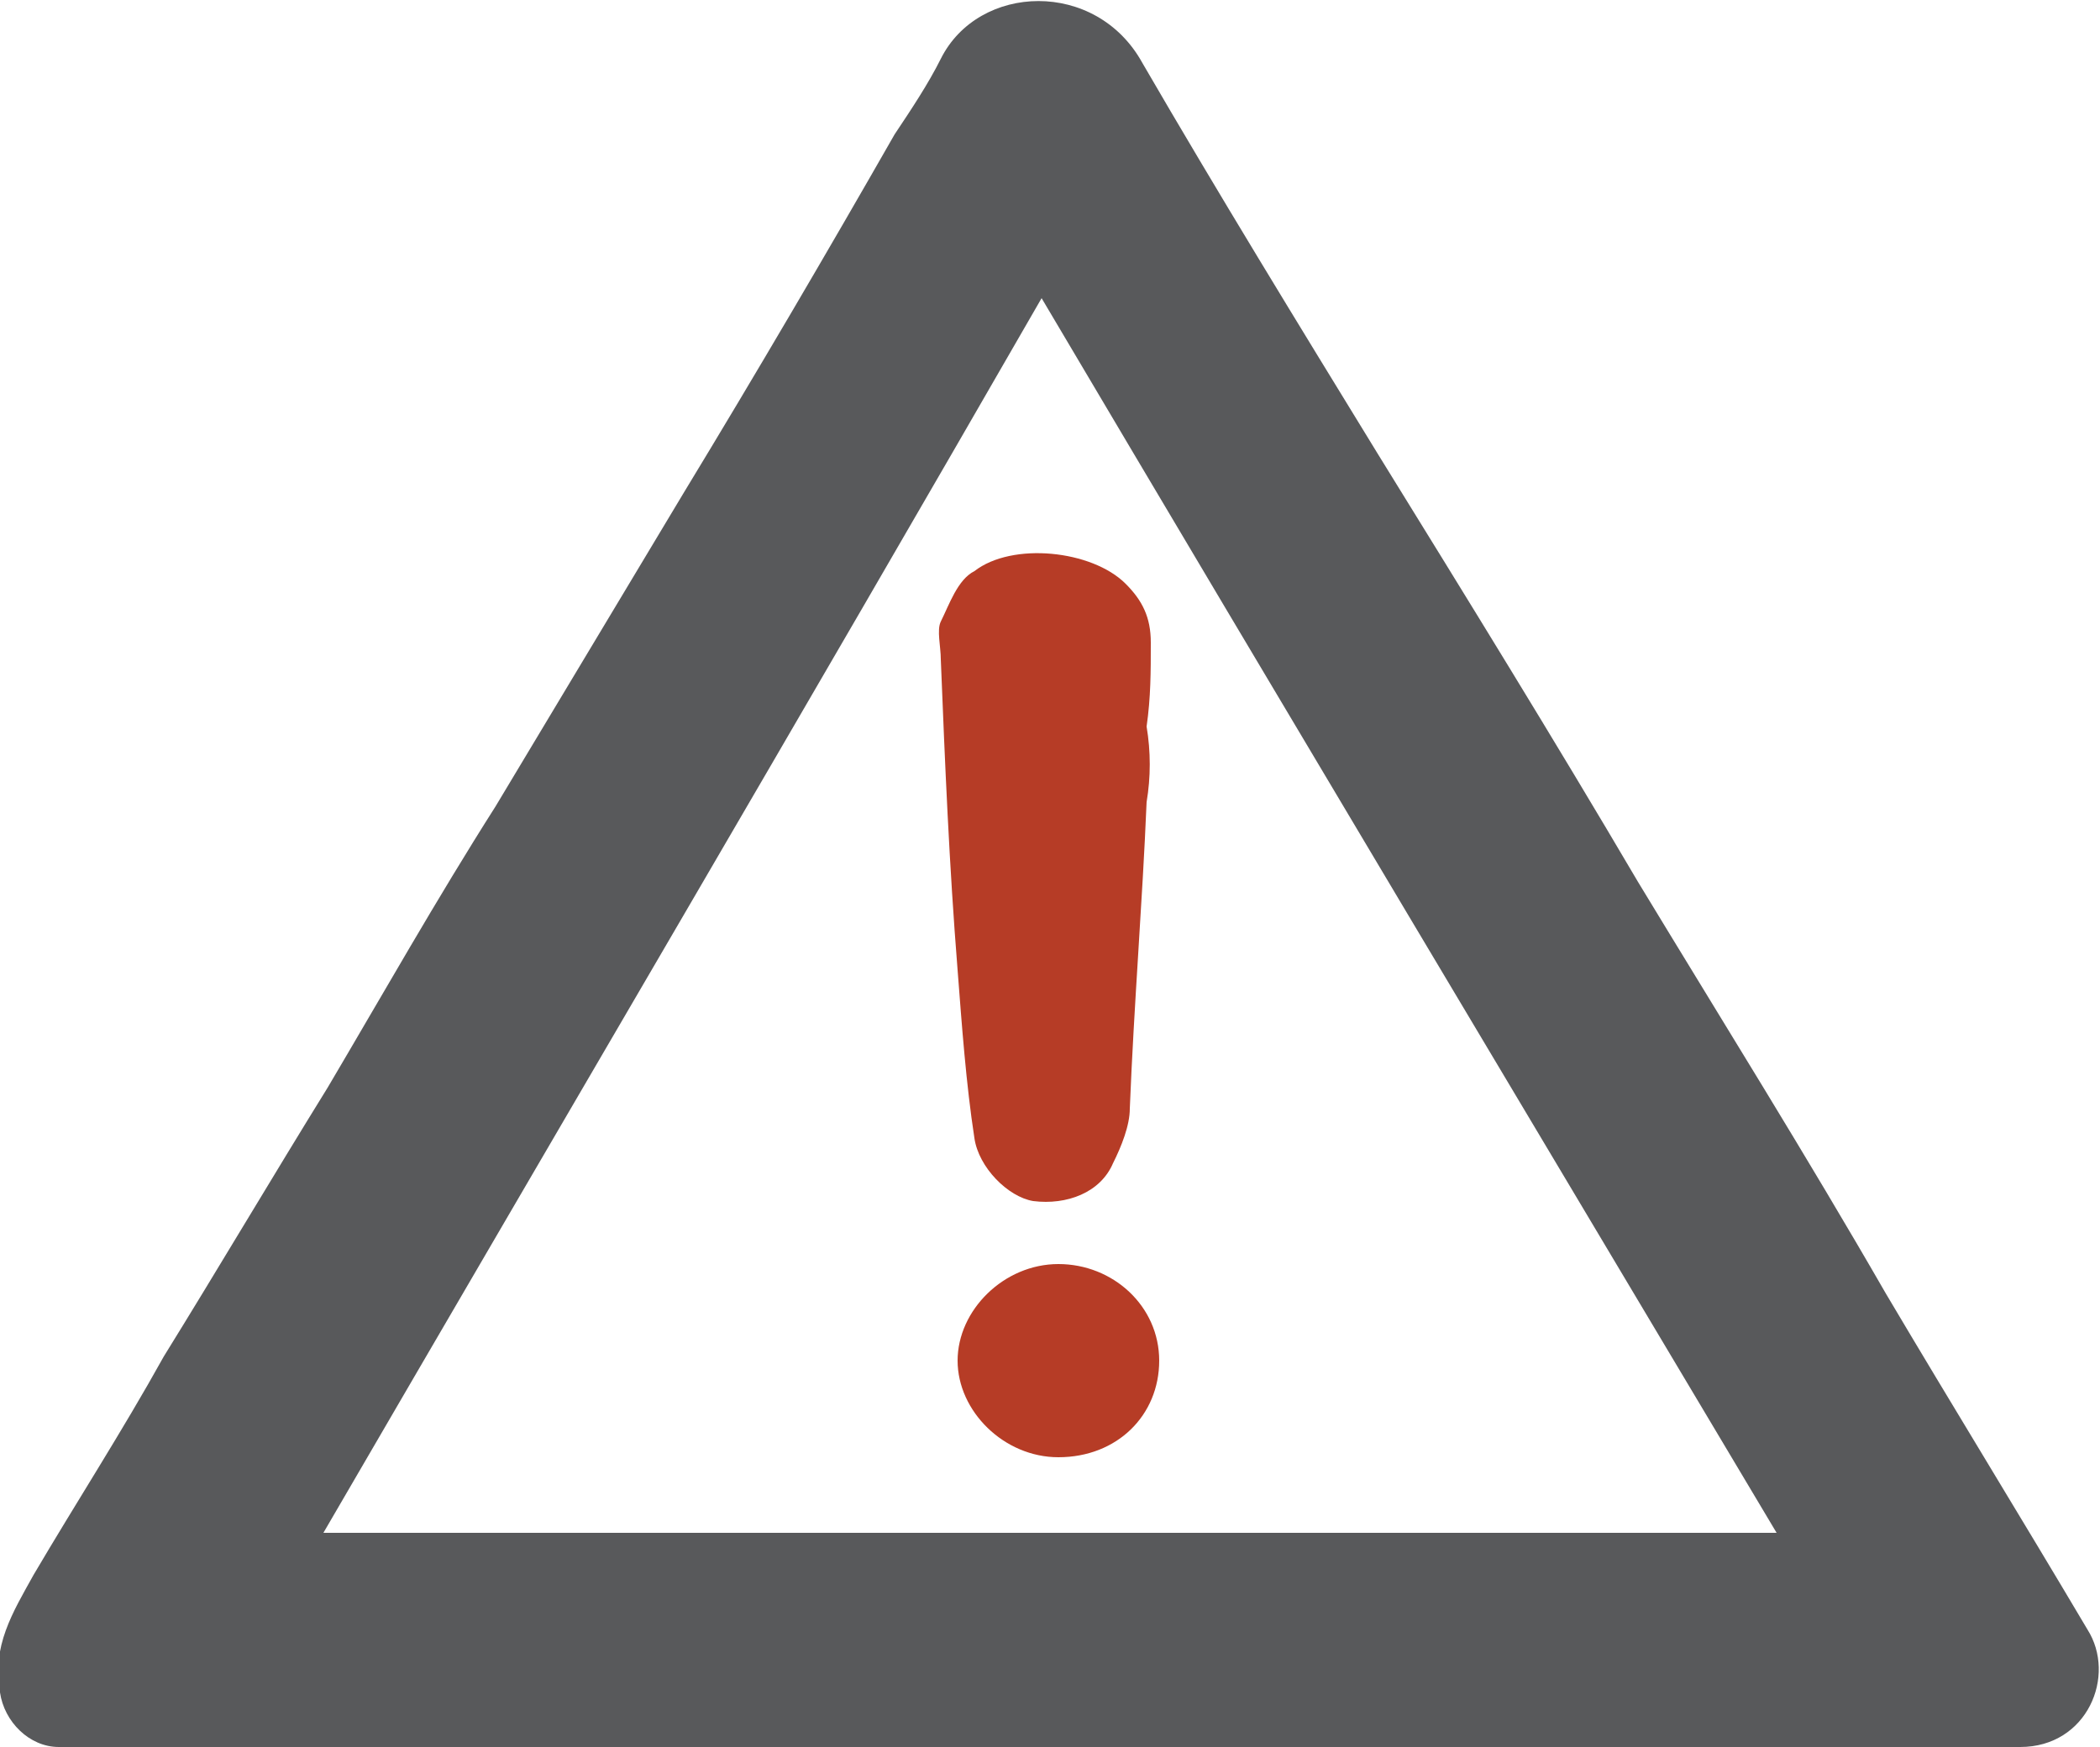
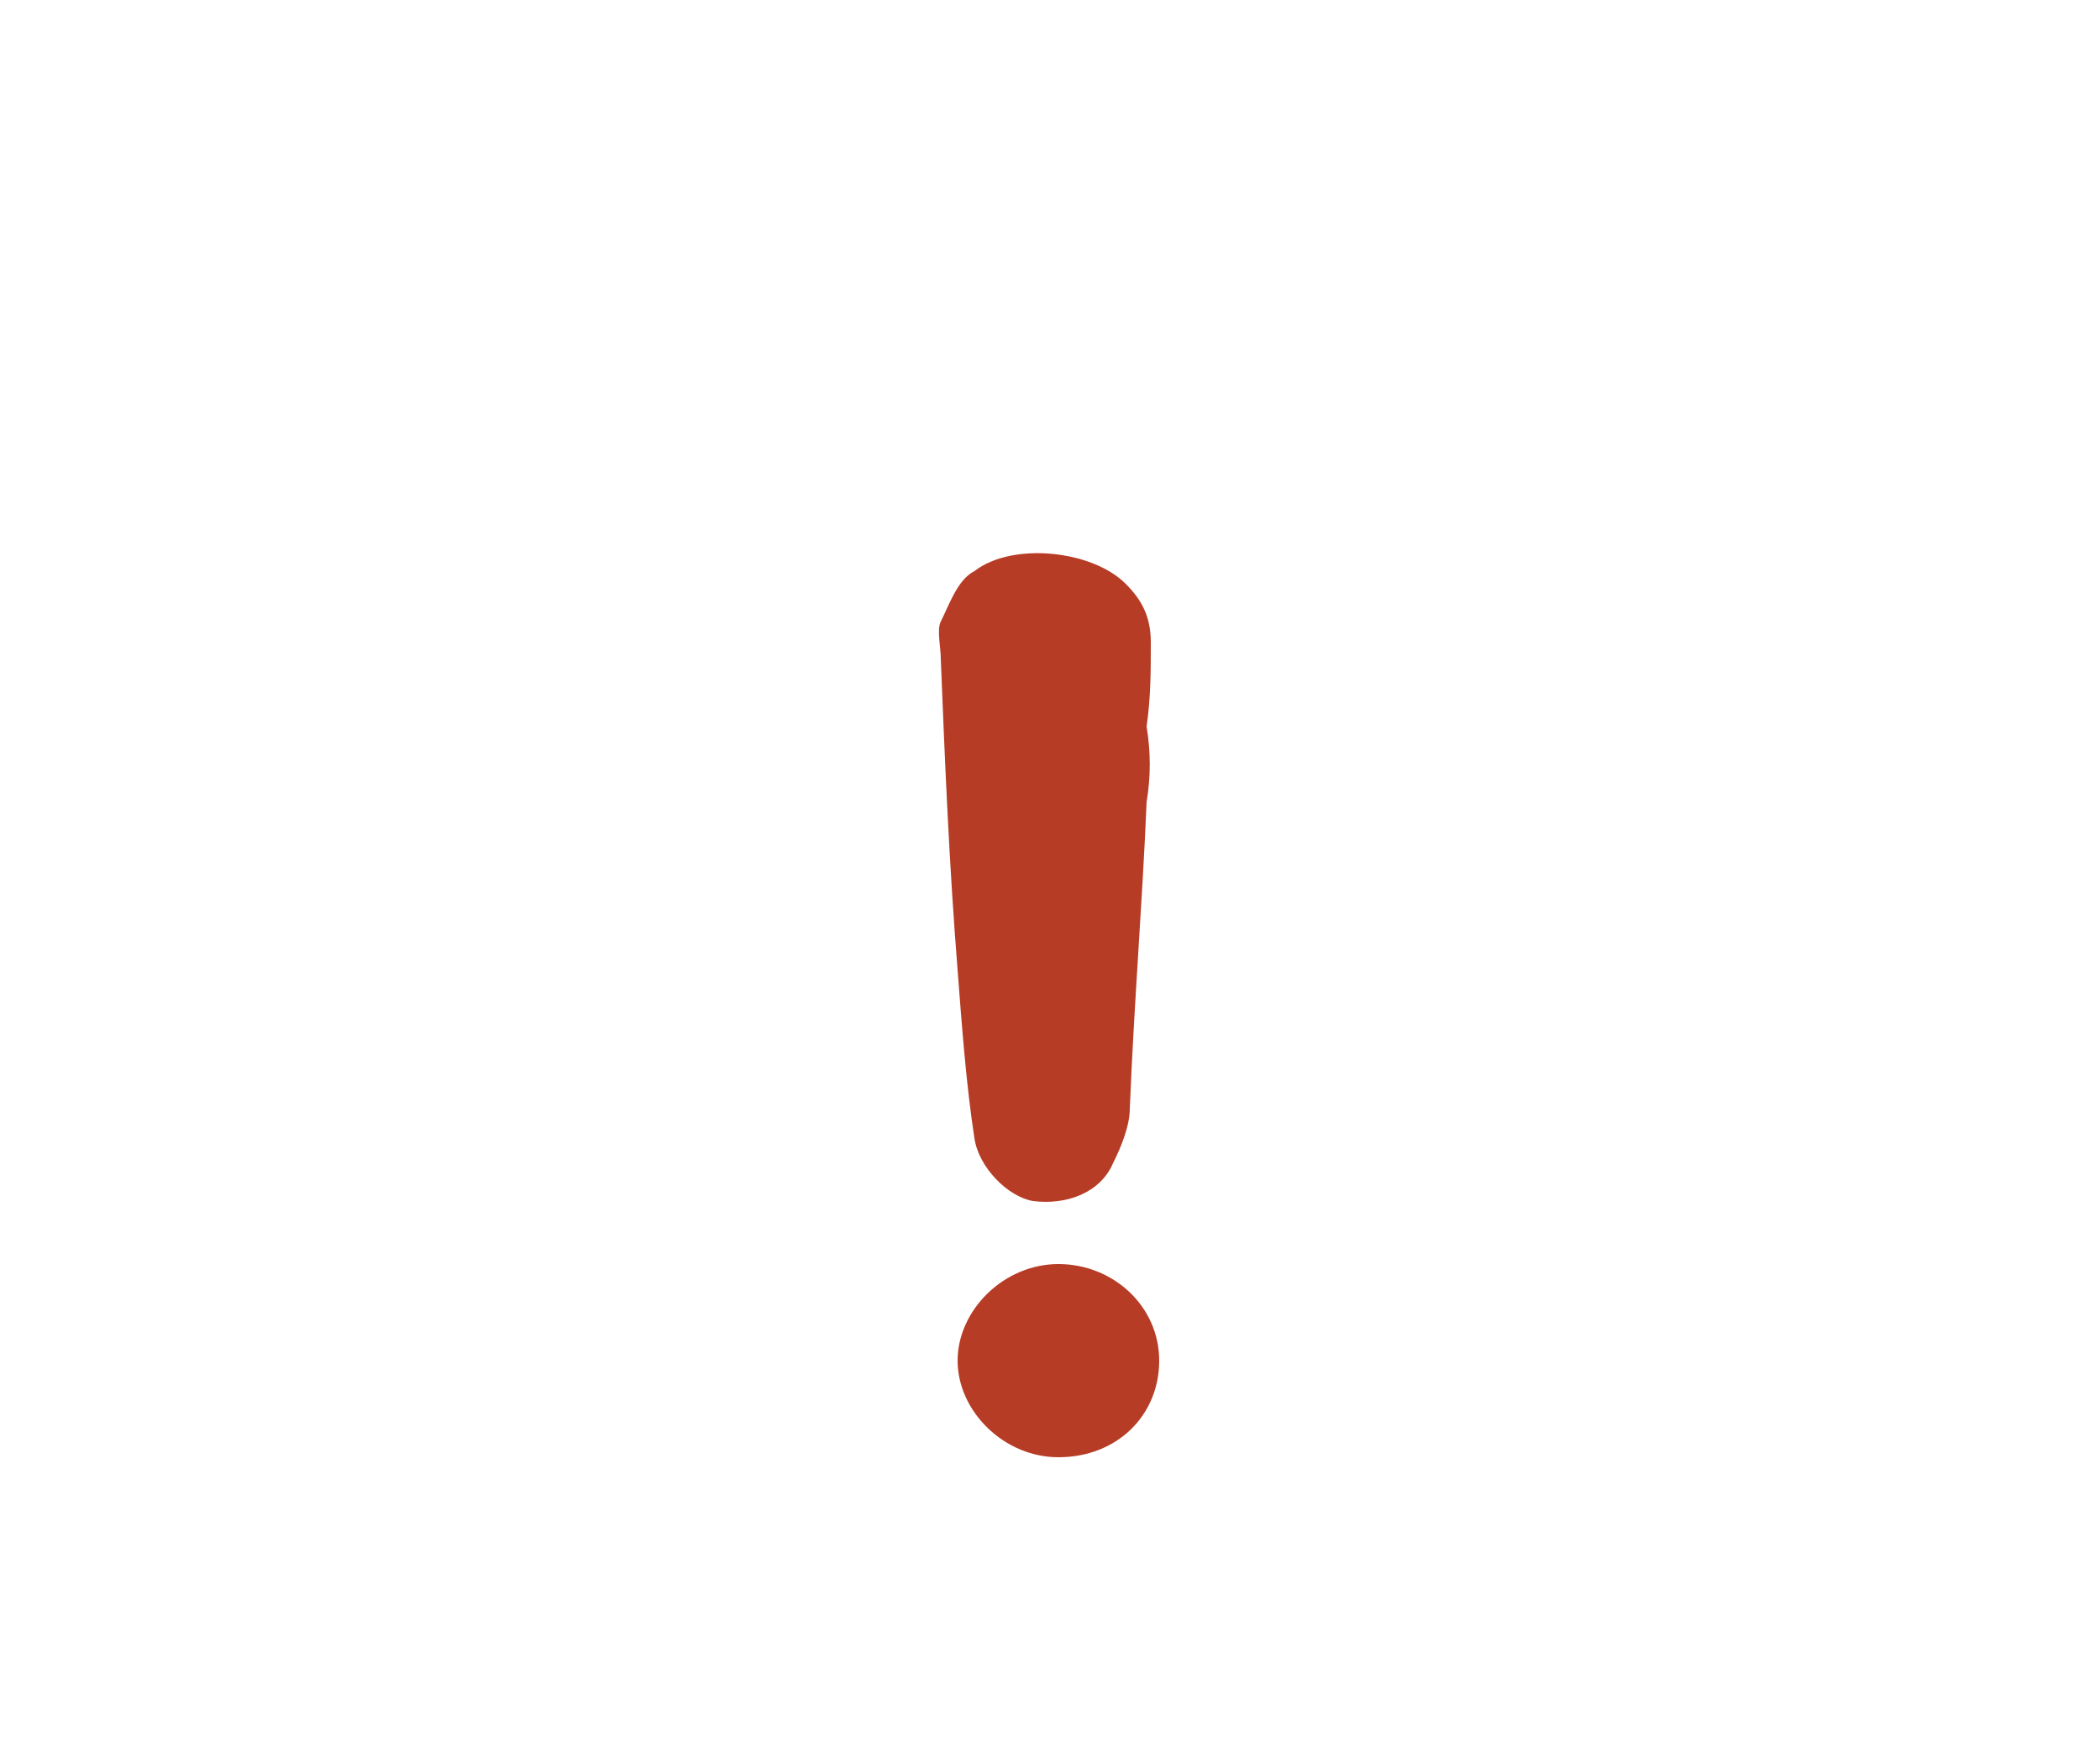
<svg xmlns="http://www.w3.org/2000/svg" version="1.1" id="Layer_1" x="0px" y="0px" width="50px" height="41.6px" viewBox="0 0 50 41.6" enable-background="new 0 0 50 41.6" xml:space="preserve">
  <g>
-     <path fill="#58595B" d="M24.7,41.6c-7.8,0-15.5,0-23.3,0c-0.7,0-1.3-0.6-1.4-1.3c-0.2-1.1,0.3-1.9,0.8-2.8c1-1.7,2.1-3.4,3.1-5.2   c1.3-2.1,2.6-4.3,3.9-6.4c1.3-2.2,2.6-4.5,4-6.7c1.5-2.5,3-5,4.5-7.5c1.7-2.8,3.4-5.7,5-8.5c0.4-0.6,0.8-1.2,1.1-1.8   c0.9-1.8,3.7-1.9,4.8,0.1c1.8,3.1,3.7,6.2,5.6,9.3C34.9,14.2,37,17.6,39,21c2,3.3,4,6.5,5.9,9.8c1.6,2.7,3.2,5.3,4.8,8   c0.7,1.1,0,2.8-1.6,2.8C40.3,41.6,32.5,41.6,24.7,41.6 M42.3,36.5c-5.9-9.9-11.7-19.6-17.5-29.4C19.1,17,13.4,26.7,7.7,36.5H42.3z" />
    <path fill="#B63C26" d="M27.3,19.1c-0.1,2.4-0.3,4.8-0.4,7.3c0,0.4-0.2,0.9-0.4,1.3c-0.3,0.7-1.1,1-1.9,0.9   c-0.6-0.1-1.3-0.8-1.4-1.5c-0.2-1.3-0.3-2.7-0.4-4c-0.2-2.5-0.3-4.9-0.4-7.4c0-0.3-0.1-0.7,0-0.9c0.2-0.4,0.4-1,0.8-1.2   c0.9-0.7,2.8-0.5,3.6,0.3c0.4,0.4,0.6,0.8,0.6,1.4c0,0.7,0,1.3-0.1,2C27.4,17.9,27.4,18.5,27.3,19.1L27.3,19.1z" />
    <path fill="#B63C26" d="M27.6,32.4c0,1.3-1,2.3-2.4,2.3c-1.3,0-2.4-1.1-2.4-2.3c0-1.2,1.1-2.3,2.4-2.3   C26.5,30.1,27.6,31.1,27.6,32.4" />
  </g>
</svg>